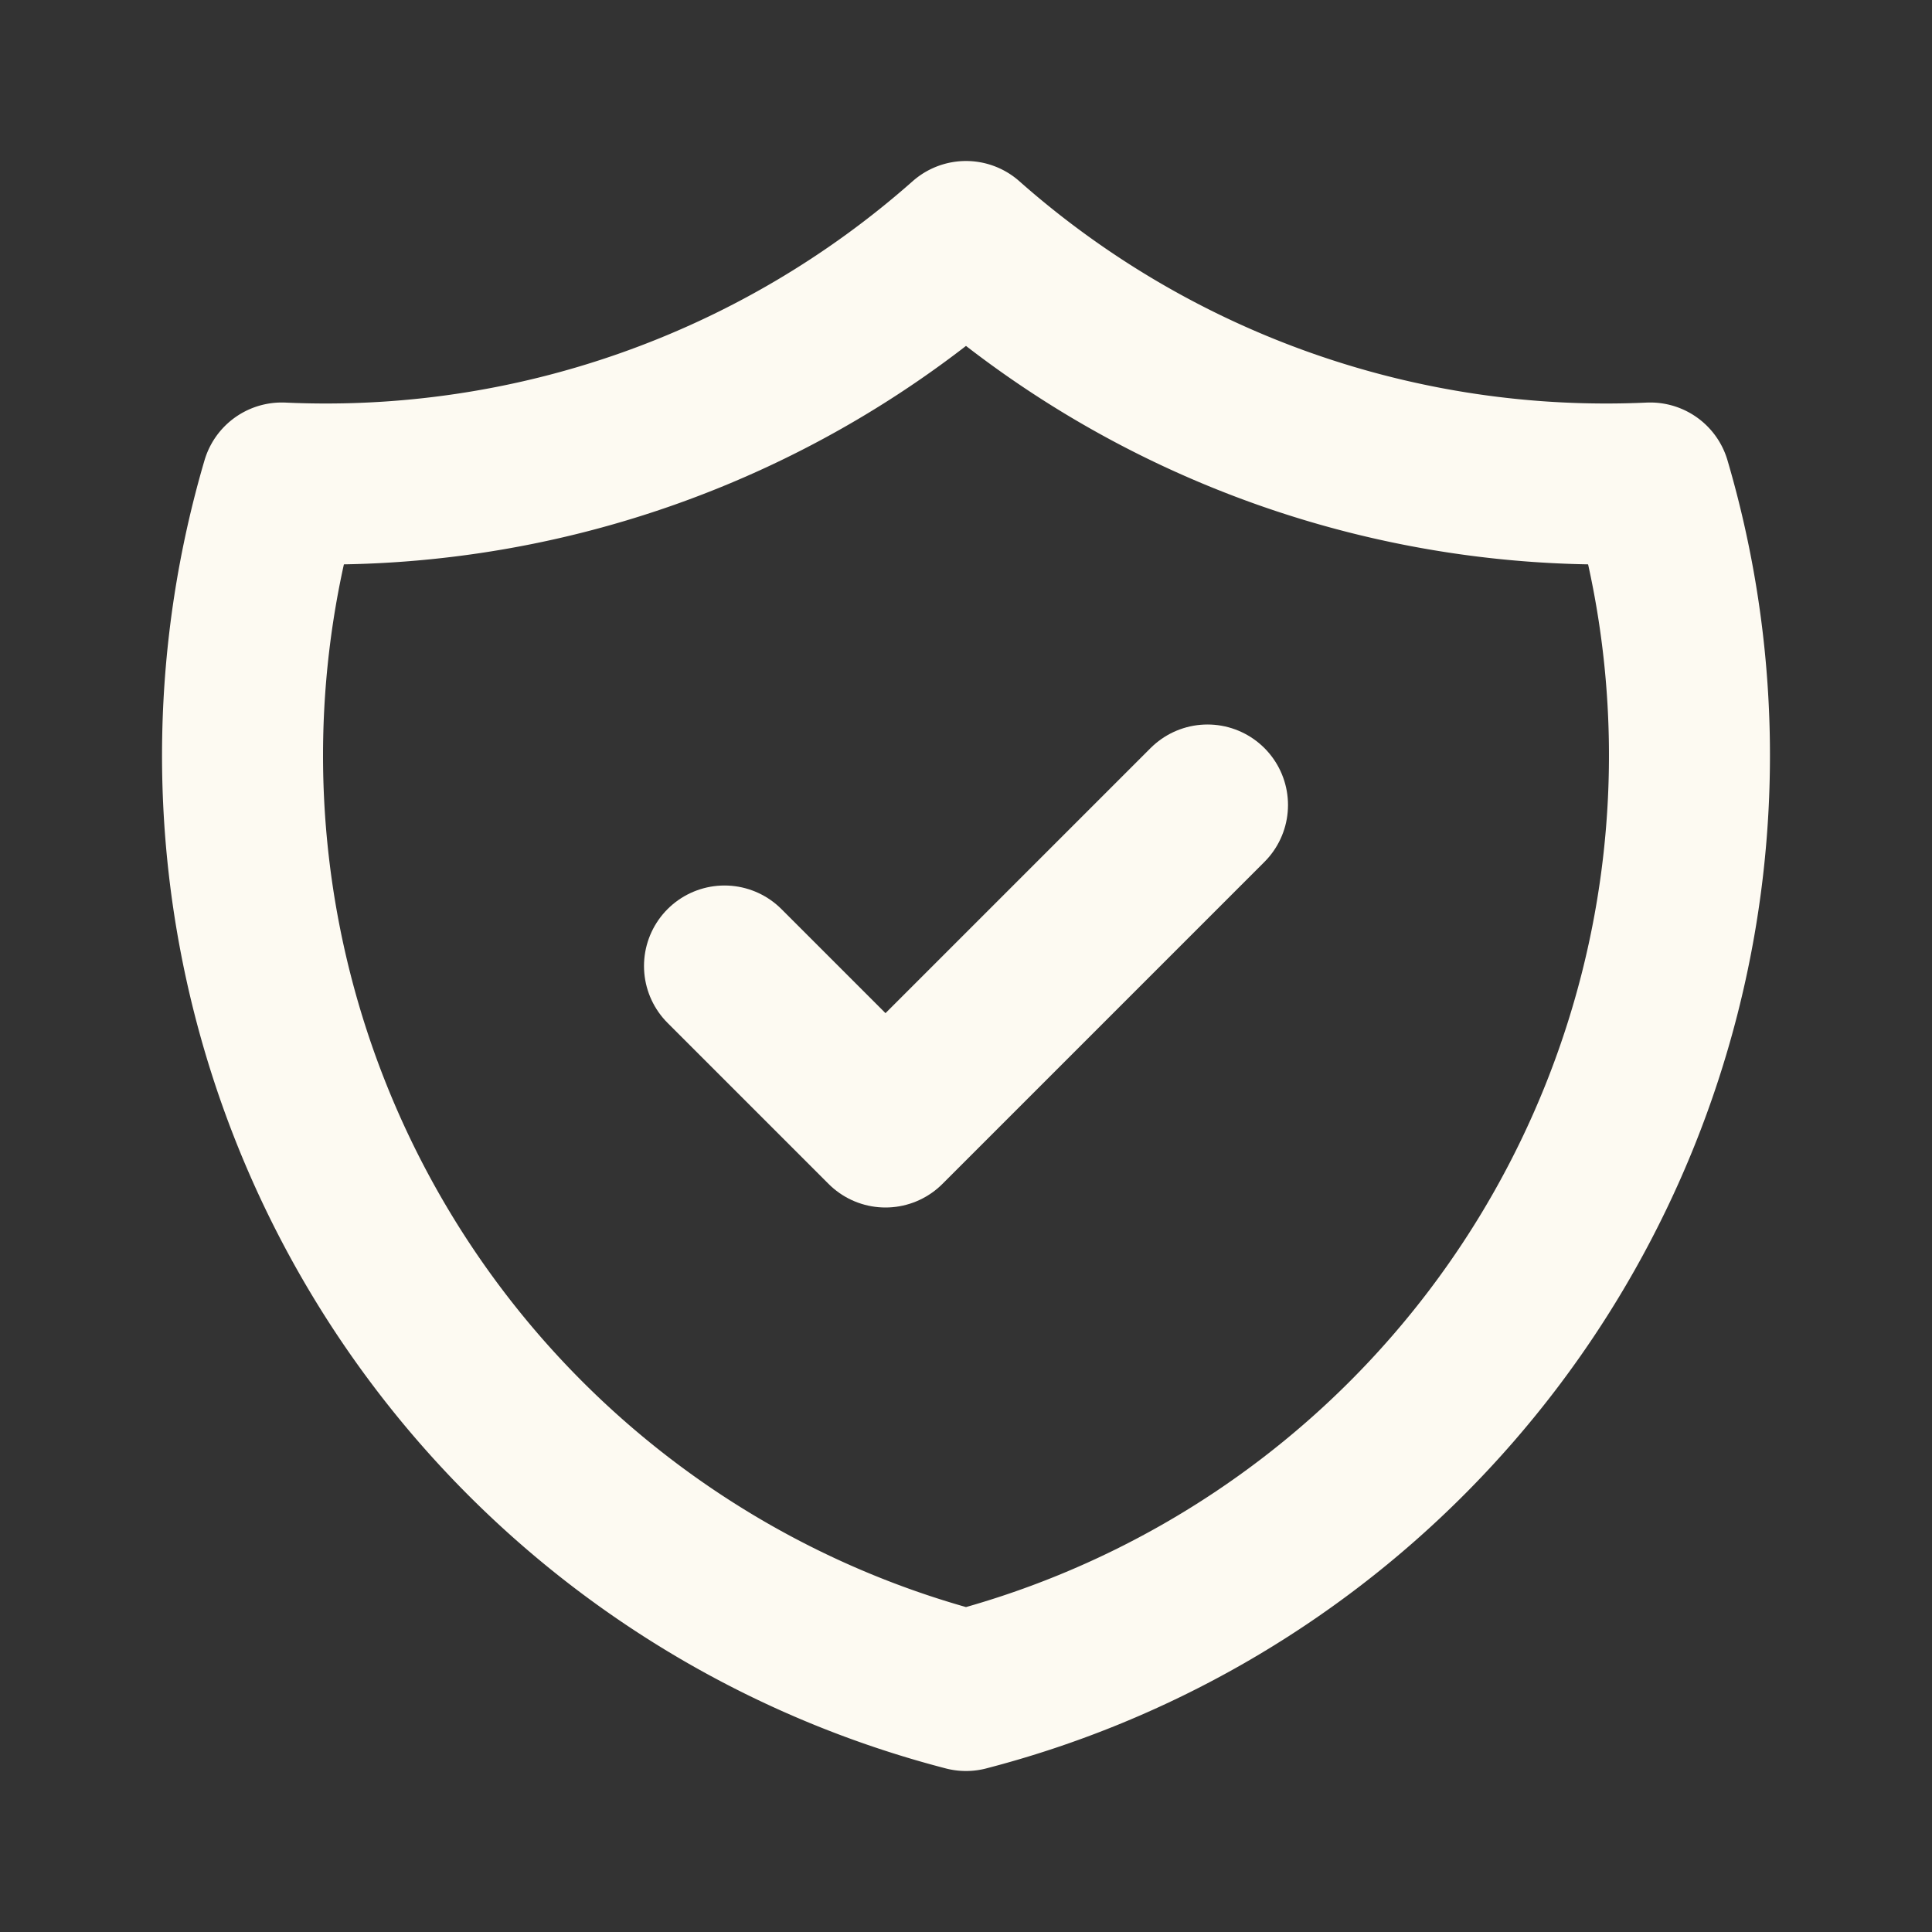
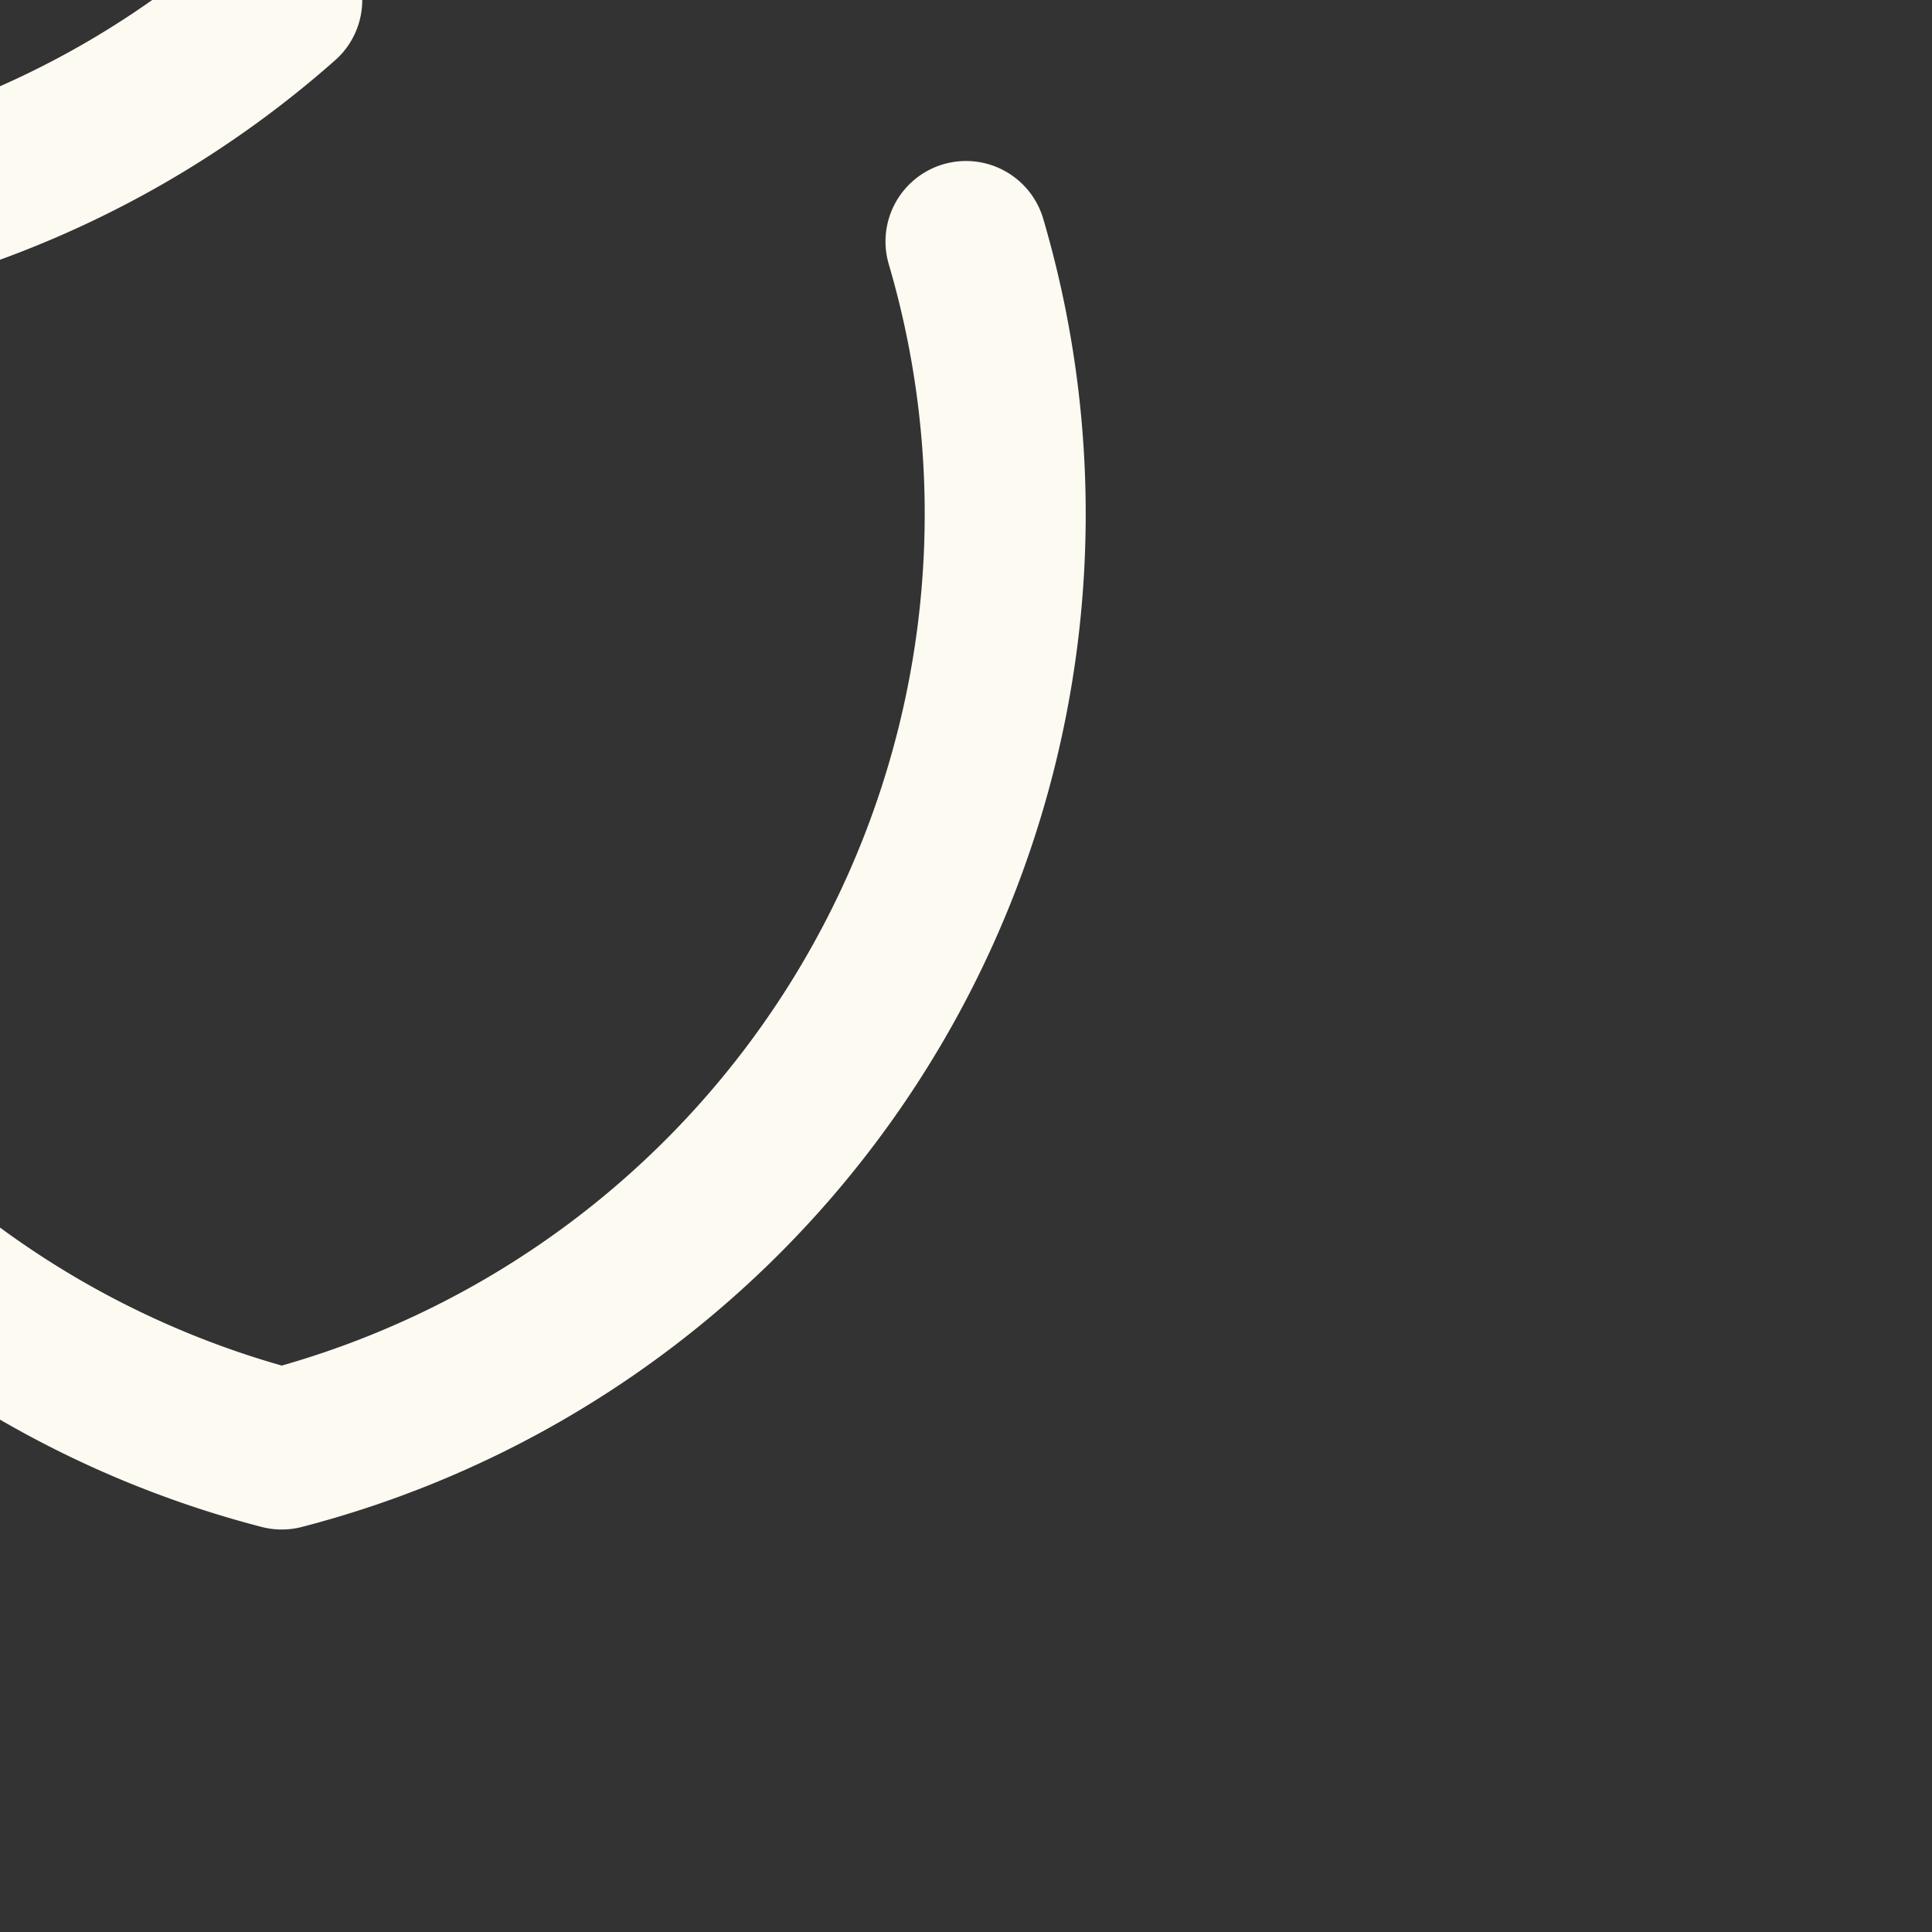
<svg xmlns="http://www.w3.org/2000/svg" width="24" height="24" viewBox="0 0 24 24" fill="none">
  <rect x="0" y="0" width="24" height="24" fill="#333333" stroke="none" />
-   <path d="M9 12l2 2l4 -4" stroke="#FDFAF2" stroke-width="2" stroke-linecap="round" stroke-linejoin="round" />
-   <path d="M12 3a12 12 0 0 0 8.5 3a12 12 0 0 1 -8.5 15a12 12 0 0 1 -8.5 -15a12 12 0 0 0 8.5 -3" stroke="#FDFAF2" stroke-width="2" stroke-linecap="round" stroke-linejoin="round" />
+   <path d="M12 3a12 12 0 0 1 -8.5 15a12 12 0 0 1 -8.5 -15a12 12 0 0 0 8.5 -3" stroke="#FDFAF2" stroke-width="2" stroke-linecap="round" stroke-linejoin="round" />
</svg>